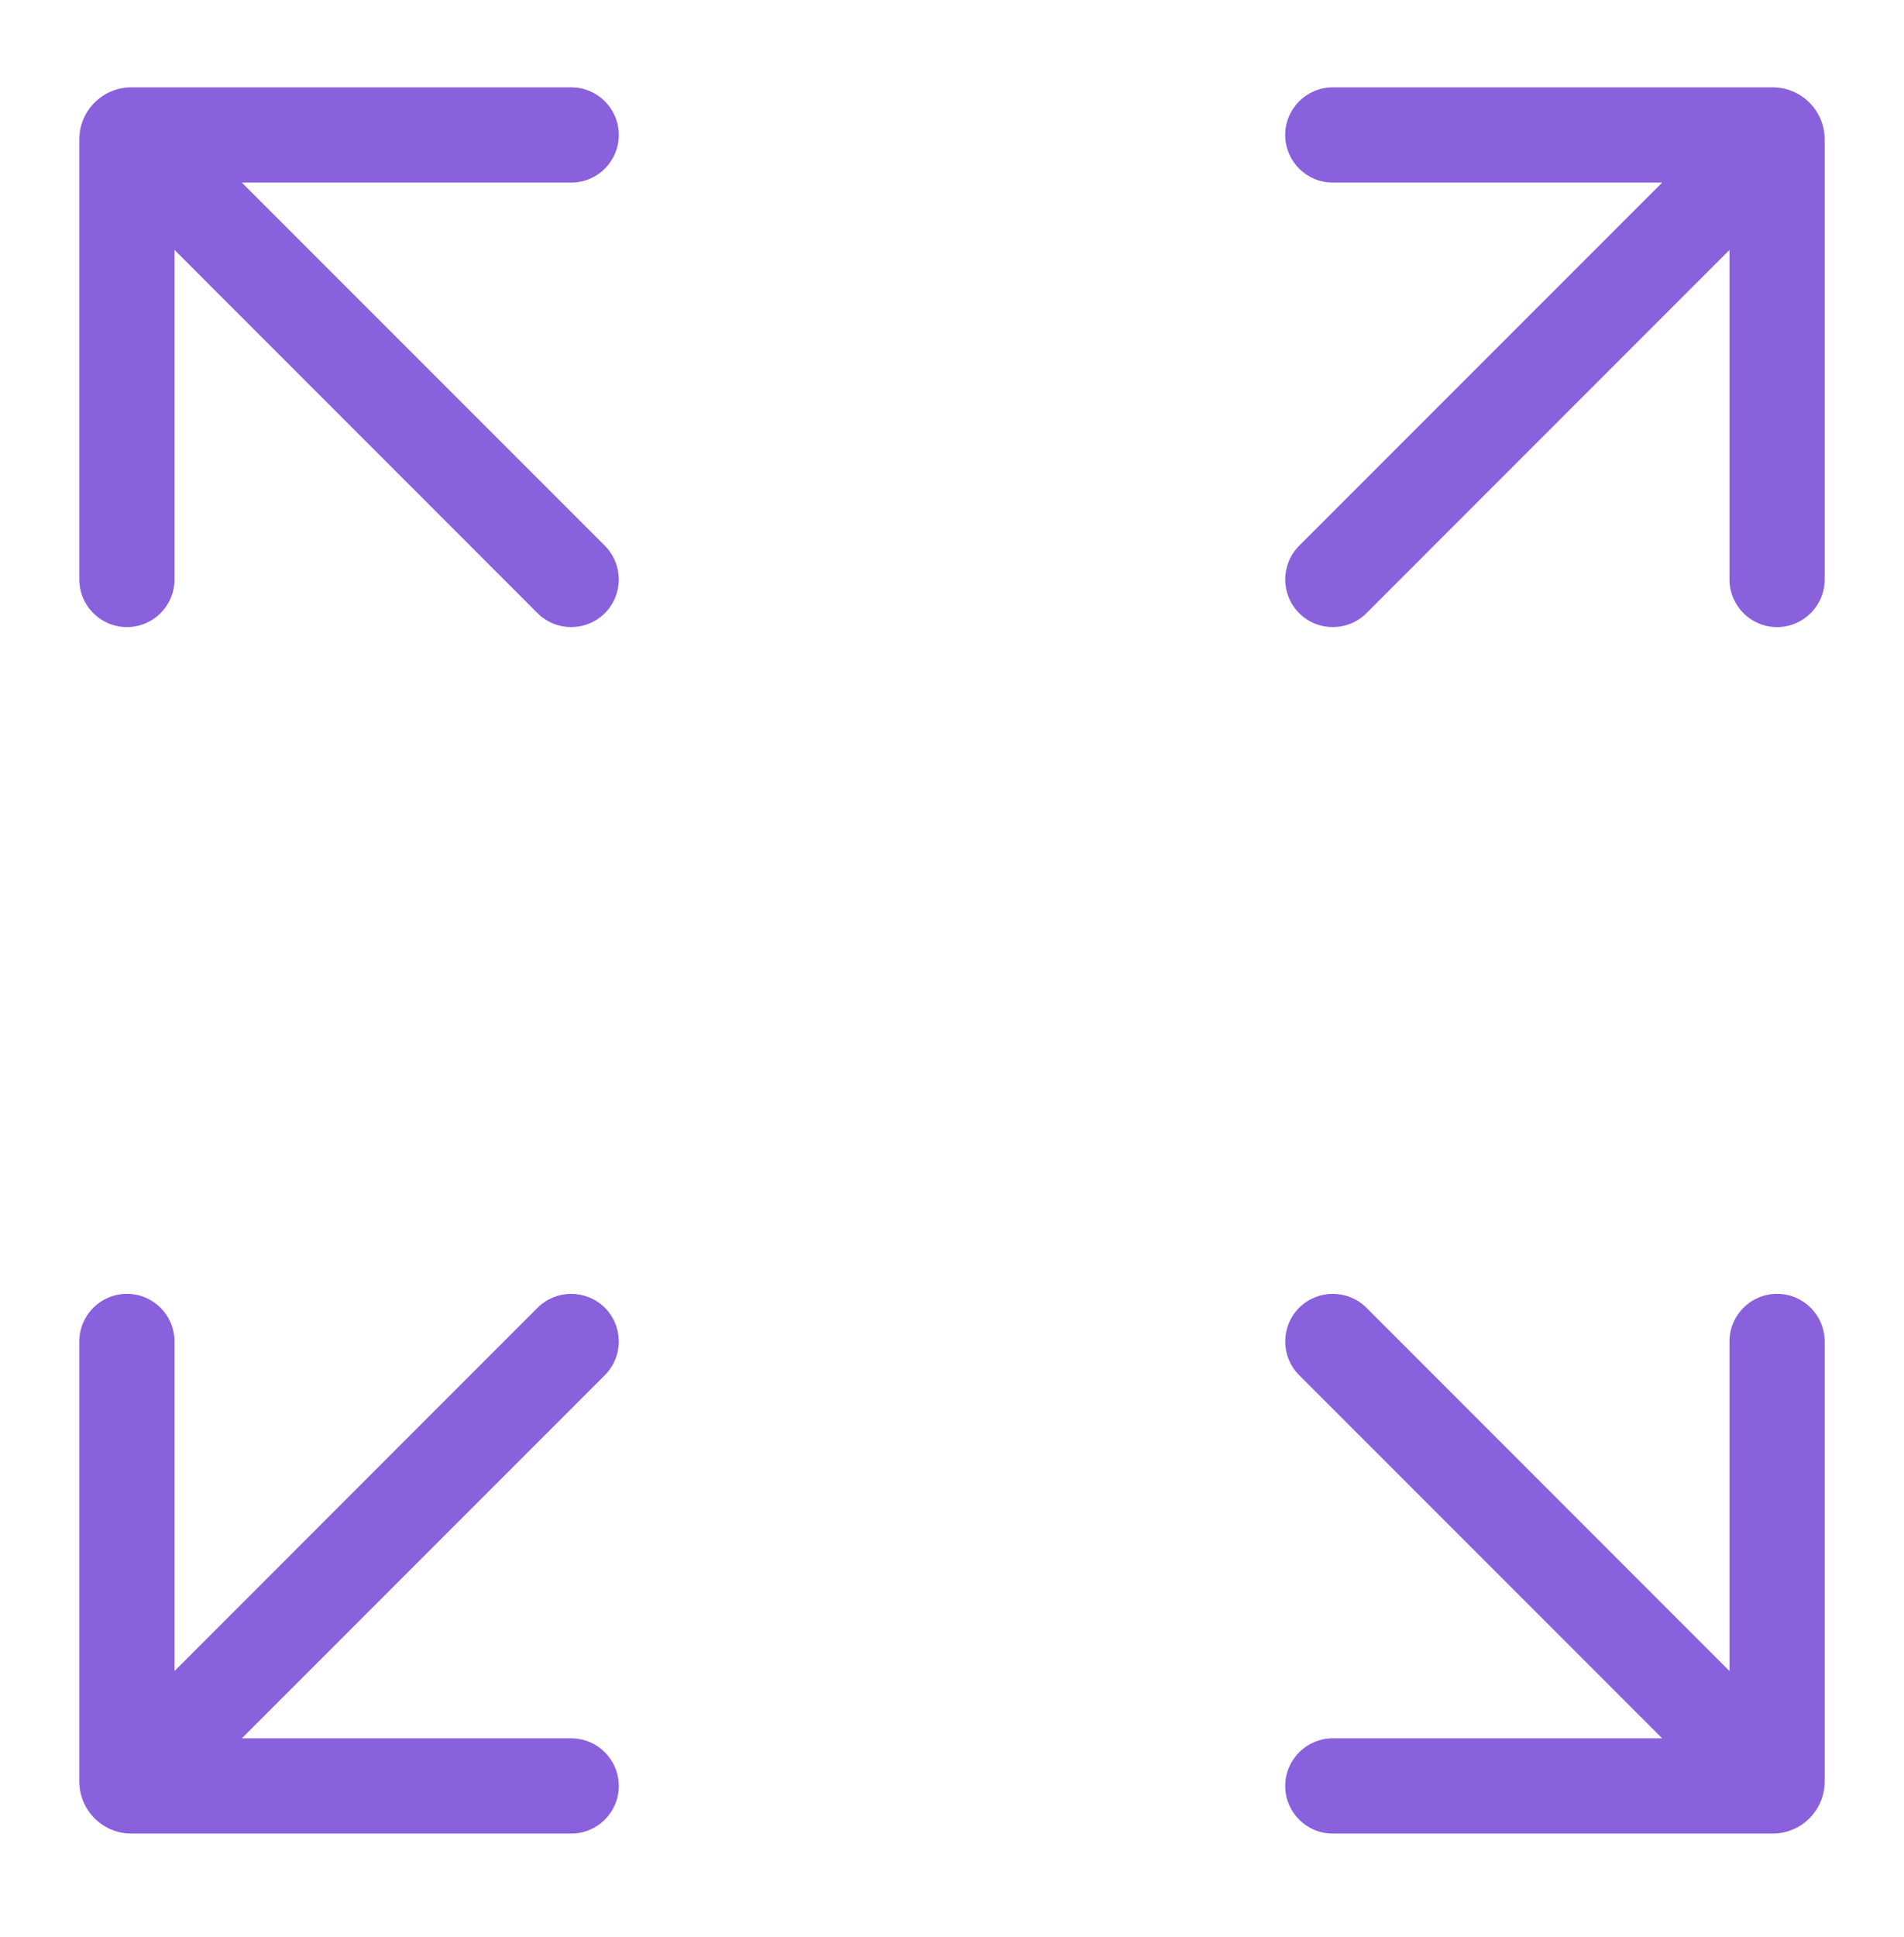
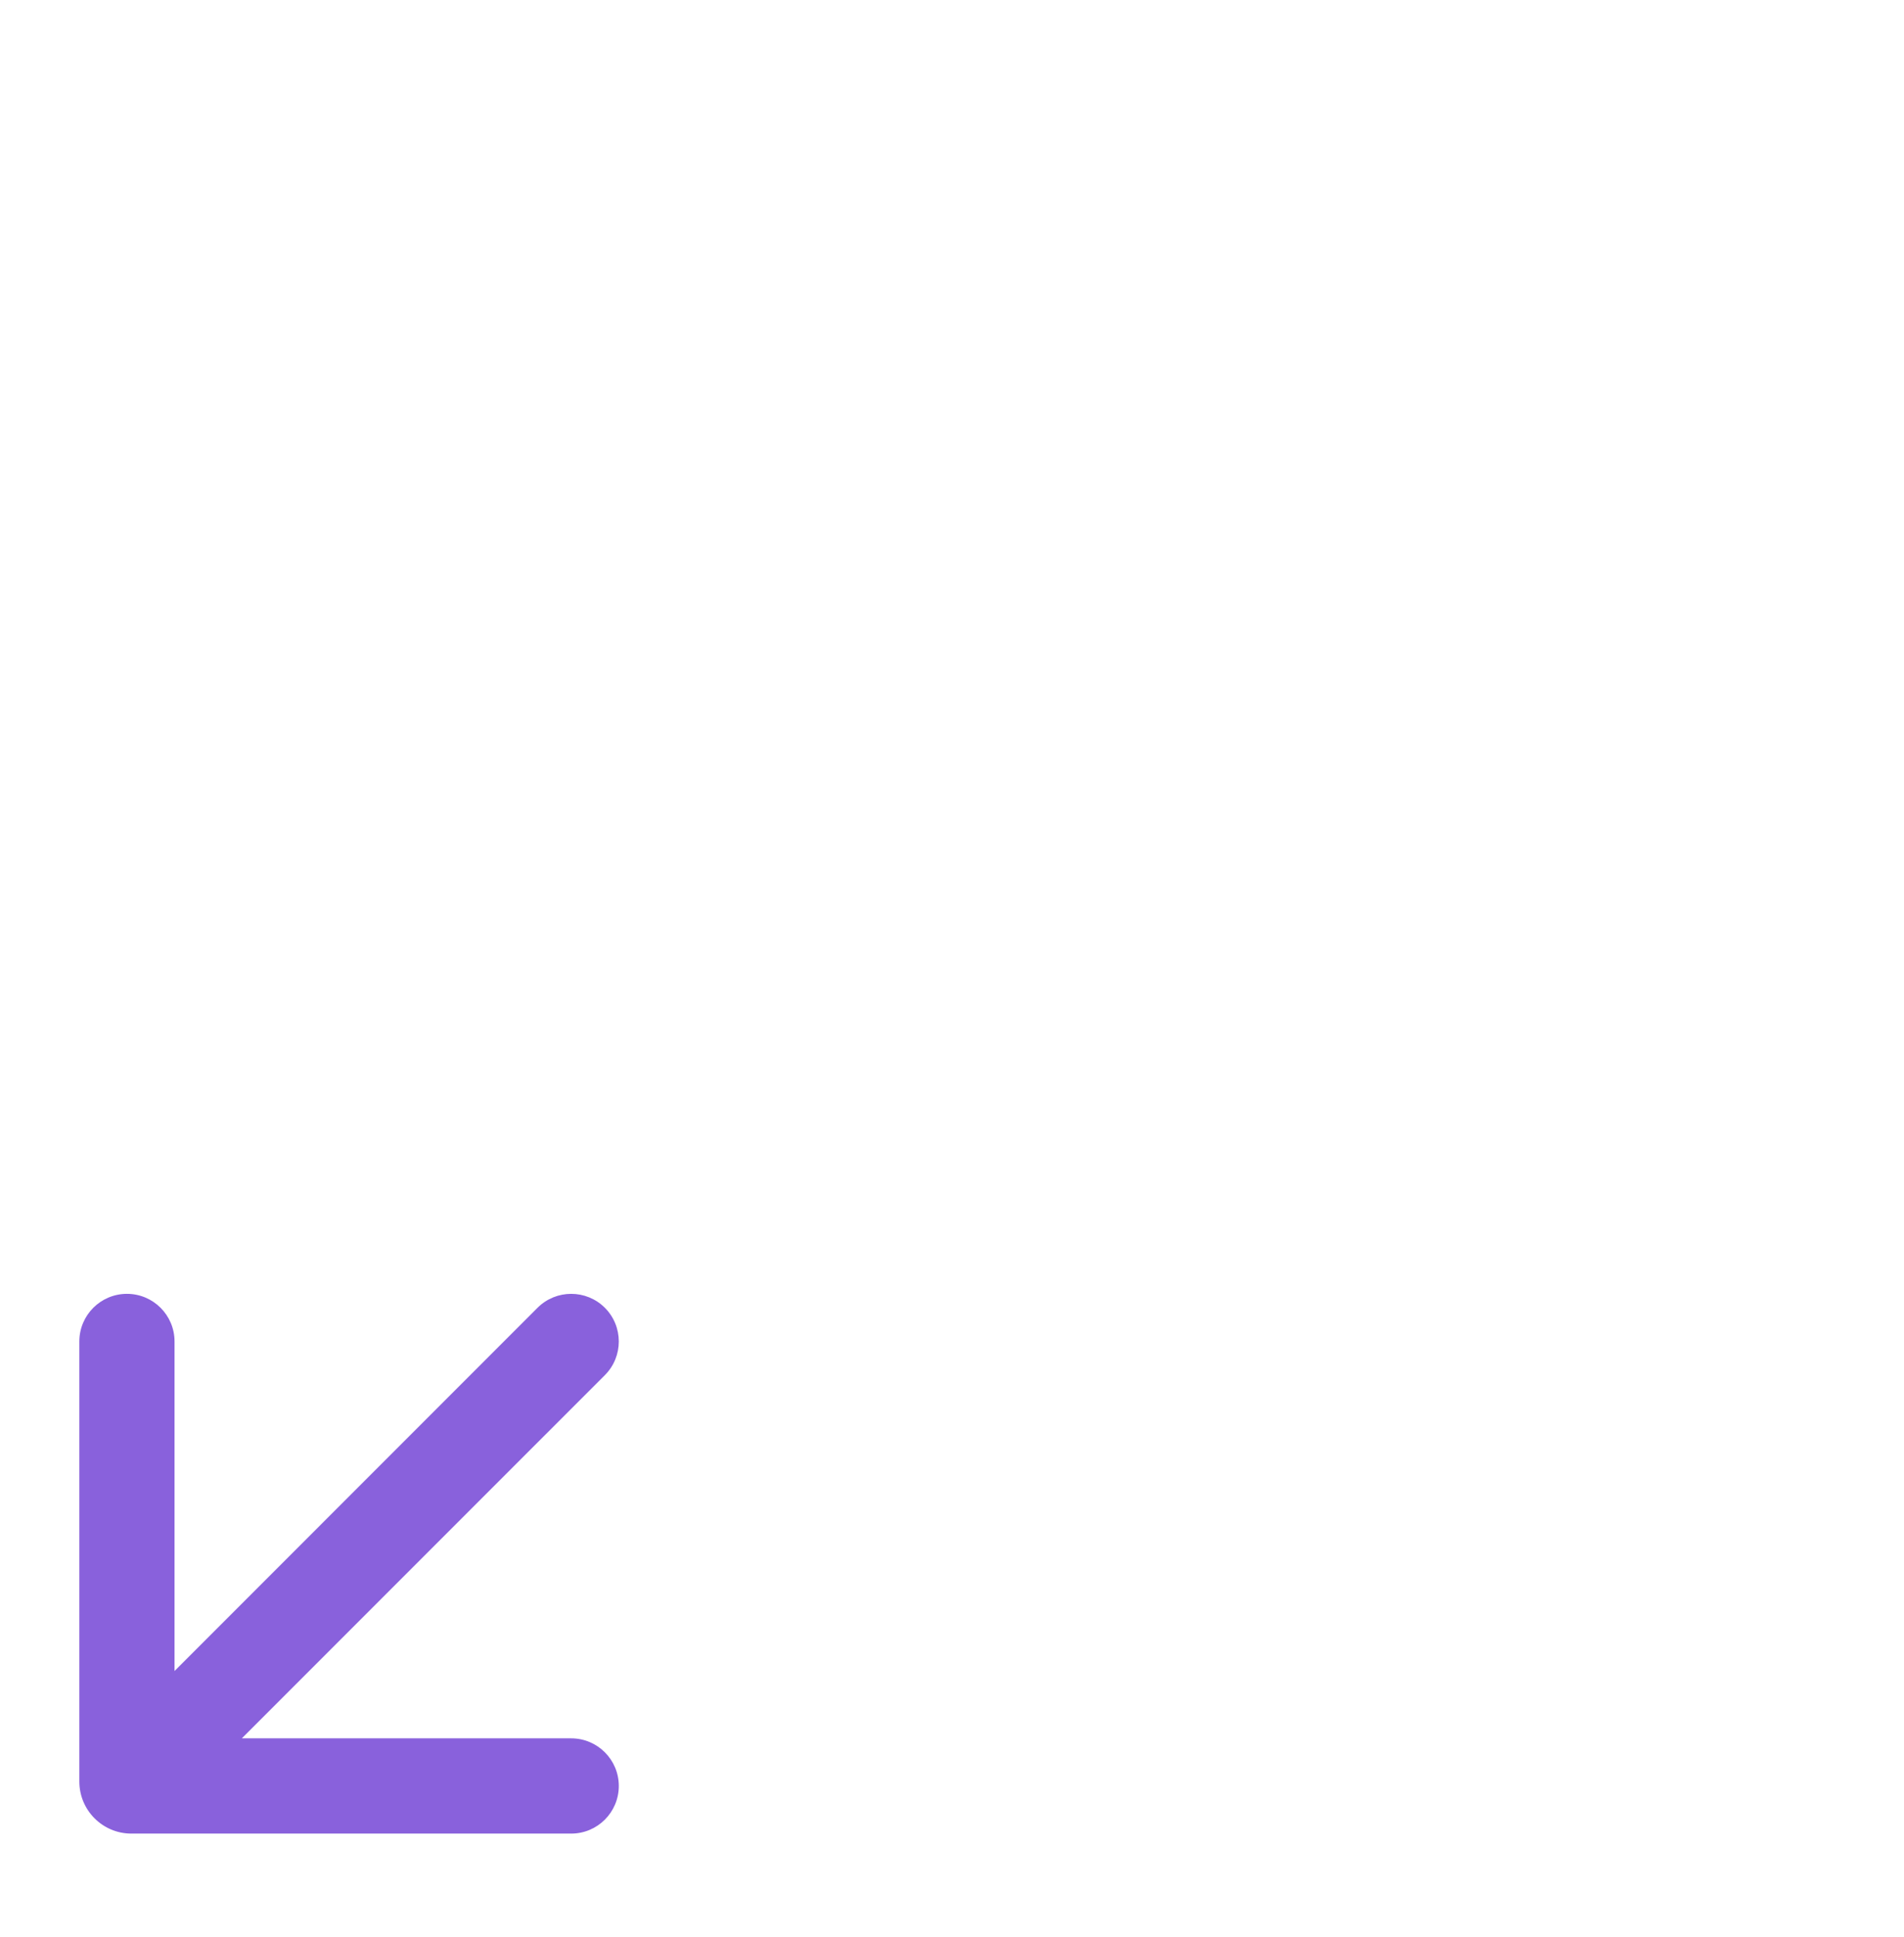
<svg xmlns="http://www.w3.org/2000/svg" width="60" height="61" viewBox="0 0 60 61" fill="none">
-   <path d="M4.14 2.751C3.234 2.751 2.5 3.485 2.5 4.391V18.251C2.5 19.079 3.172 19.751 4 19.751C4.828 19.751 5.5 19.079 5.5 18.251V7.872L16.939 19.312C17.525 19.897 18.475 19.897 19.061 19.312C19.646 18.726 19.646 17.776 19.061 17.19L7.621 5.751H18C18.828 5.751 19.5 5.079 19.5 4.251C19.5 3.423 18.828 2.751 18 2.751H4.14Z" fill="#8961DC" />
-   <path d="M57.5 4.391C57.5 3.485 56.766 2.751 55.86 2.751H42C41.172 2.751 40.5 3.423 40.5 4.251C40.5 5.079 41.172 5.751 42 5.751L52.379 5.751L40.939 17.19C40.354 17.776 40.354 18.726 40.939 19.312C41.525 19.897 42.475 19.897 43.061 19.312L54.5 7.872V18.251C54.5 19.079 55.172 19.751 56 19.751C56.828 19.751 57.5 19.079 57.5 18.251V4.391Z" fill="#8961DC" />
  <path d="M5.5 42.251V52.63L16.939 41.19C17.525 40.605 18.475 40.605 19.061 41.19C19.646 41.776 19.646 42.726 19.061 43.312L7.621 54.751H18C18.828 54.751 19.5 55.423 19.5 56.251C19.5 57.079 18.828 57.751 18 57.751H4.14C3.234 57.751 2.5 57.017 2.5 56.111V42.251C2.5 41.423 3.172 40.751 4 40.751C4.828 40.751 5.5 41.423 5.5 42.251Z" fill="#8961DC" />
-   <path d="M54.5 52.63V42.251C54.5 41.423 55.172 40.751 56 40.751C56.828 40.751 57.5 41.422 57.5 42.251V56.111C57.5 57.017 56.766 57.751 55.86 57.751H42C41.172 57.751 40.5 57.079 40.5 56.251C40.5 55.423 41.172 54.751 42 54.751H52.379L40.939 43.312C40.354 42.726 40.354 41.776 40.939 41.19C41.525 40.605 42.475 40.605 43.061 41.19L54.5 52.63Z" fill="#8961DC" />
</svg>